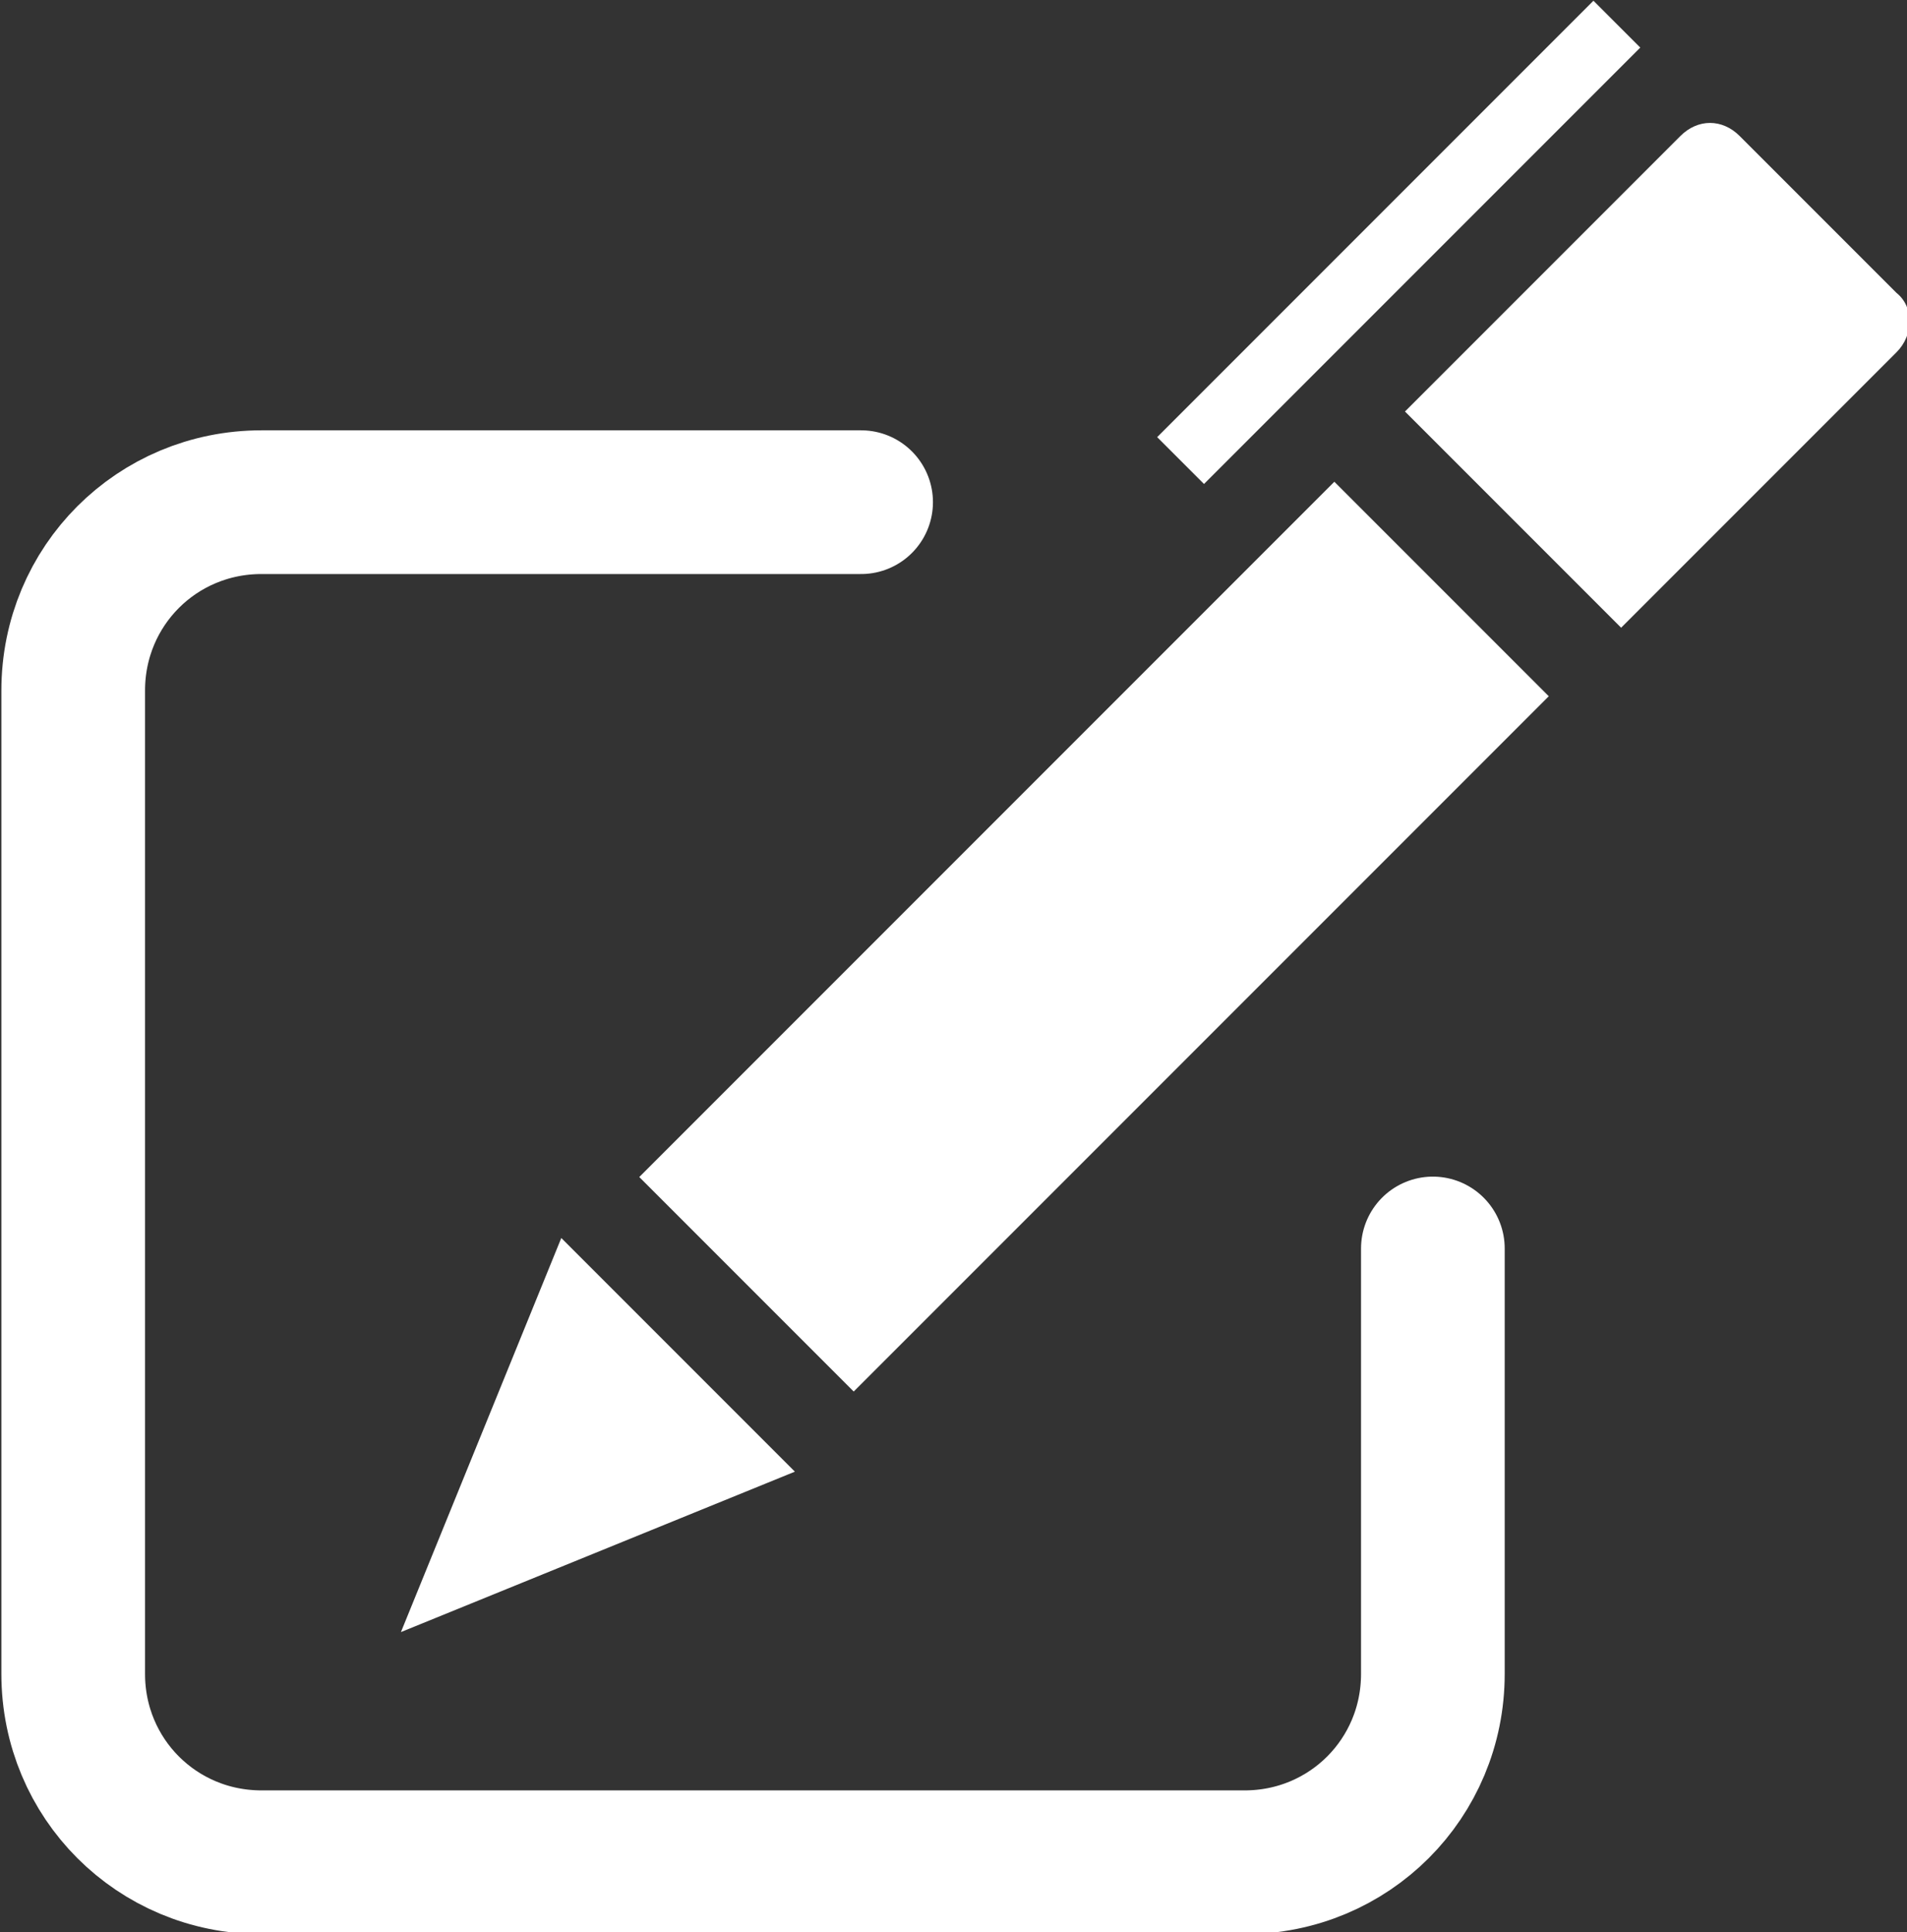
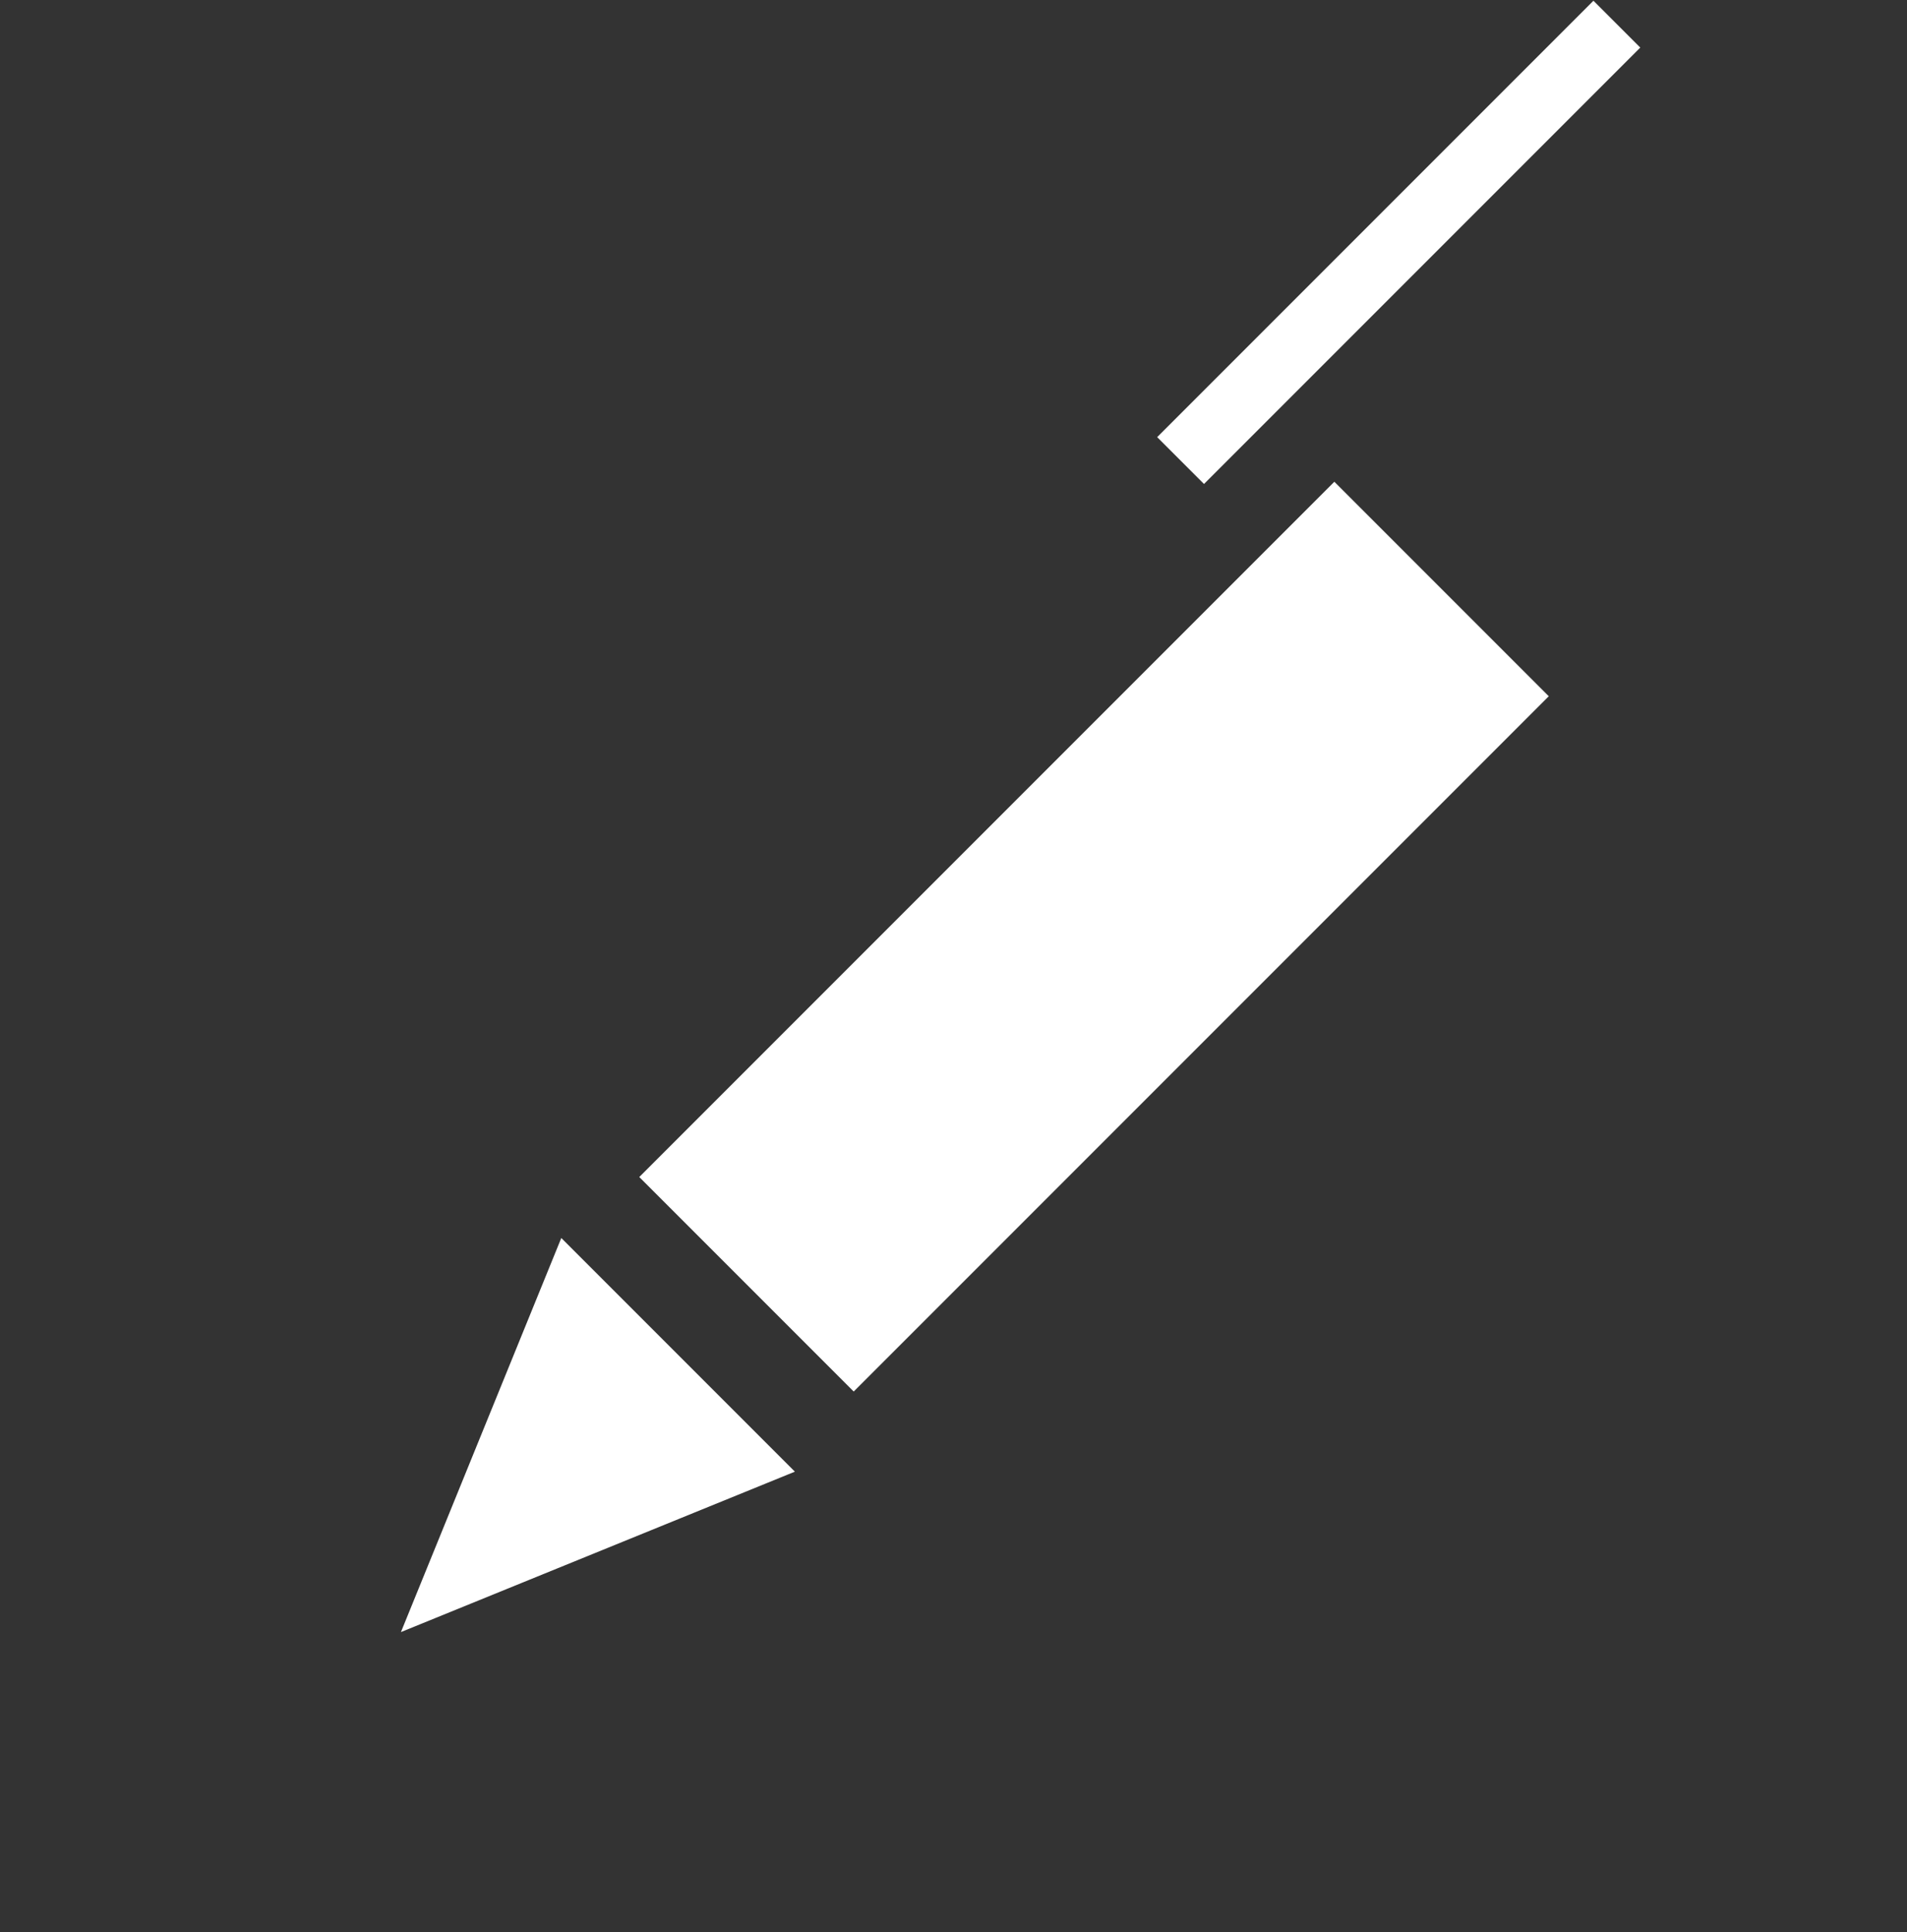
<svg xmlns="http://www.w3.org/2000/svg" xmlns:xlink="http://www.w3.org/1999/xlink" version="1.1" id="Layer_1" x="0px" y="0px" viewBox="0 0 54.7 55.4" style="enable-background:new 0 0 54.7 55.4;" xml:space="preserve">
  <rect x="0" y="0" width="54.7" height="55.4" fill="#333333" stroke="none" />
  <style type="text/css"> .st0{fill:#FFFFFF;} .st1{clip-path:url(#SVGID_00000159463897625710226170000017172259116083202189_);fill:#FFFFFF;} .st2{clip-path:url(#SVGID_00000082340613551444053540000001219703952046793367_);fill:none;stroke:#FFFFFF;stroke-width:4.121;stroke-linecap:round;stroke-linejoin:round;stroke-miterlimit:10;} </style>
  <rect x="17.3" y="22.5" transform="matrix(0.707 -0.707 0.707 0.707 -9.802 30.075)" class="st0" width="28.2" height="8.7" />
  <polygon class="st0" points="11.5,46.8 16.1,35.5 22.8,42.2 " />
  <g>
    <g>
      <defs>
        <rect id="SVGID_1_" width="54.7" height="55.4" />
      </defs>
      <clipPath id="SVGID_00000028285662494994489680000010172713913256197289_">
        <use xlink:href="#SVGID_1_" style="overflow:visible;" />
      </clipPath>
-       <path style="clip-path:url(#SVGID_00000028285662494994489680000010172713913256197289_);fill:#FFFFFF;" d="M54.4,8.4l-4.5-4.5 c-0.5-0.5-1.2-0.5-1.7,0l-7.9,7.9l6.2,6.2l7.9-7.9C54.9,9.6,54.9,8.8,54.4,8.4" />
    </g>
  </g>
  <rect x="31.3" y="6" transform="matrix(0.707 -0.707 0.707 0.707 6.821 30.422)" class="st0" width="17.7" height="1.9" />
  <g>
    <g>
      <defs>
        <rect id="SVGID_00000132783010757225496620000008926121244828230536_" width="54.7" height="55.4" />
      </defs>
      <clipPath id="SVGID_00000083784939928794252410000003263953261194548363_">
        <use xlink:href="#SVGID_00000132783010757225496620000008926121244828230536_" style="overflow:visible;" />
      </clipPath>
-       <path style="clip-path:url(#SVGID_00000083784939928794252410000003263953261194548363_);fill:none;stroke:#FFFFFF;stroke-width:4.121;stroke-linecap:round;stroke-linejoin:round;stroke-miterlimit:10;" d=" M24.7,14.4H7.5c-3,0-5.4,2.4-5.4,5.4V48c0,3,2.4,5.4,5.4,5.4h28.2c3,0,5.4-2.4,5.4-5.4V35.8" />
    </g>
  </g>
</svg>